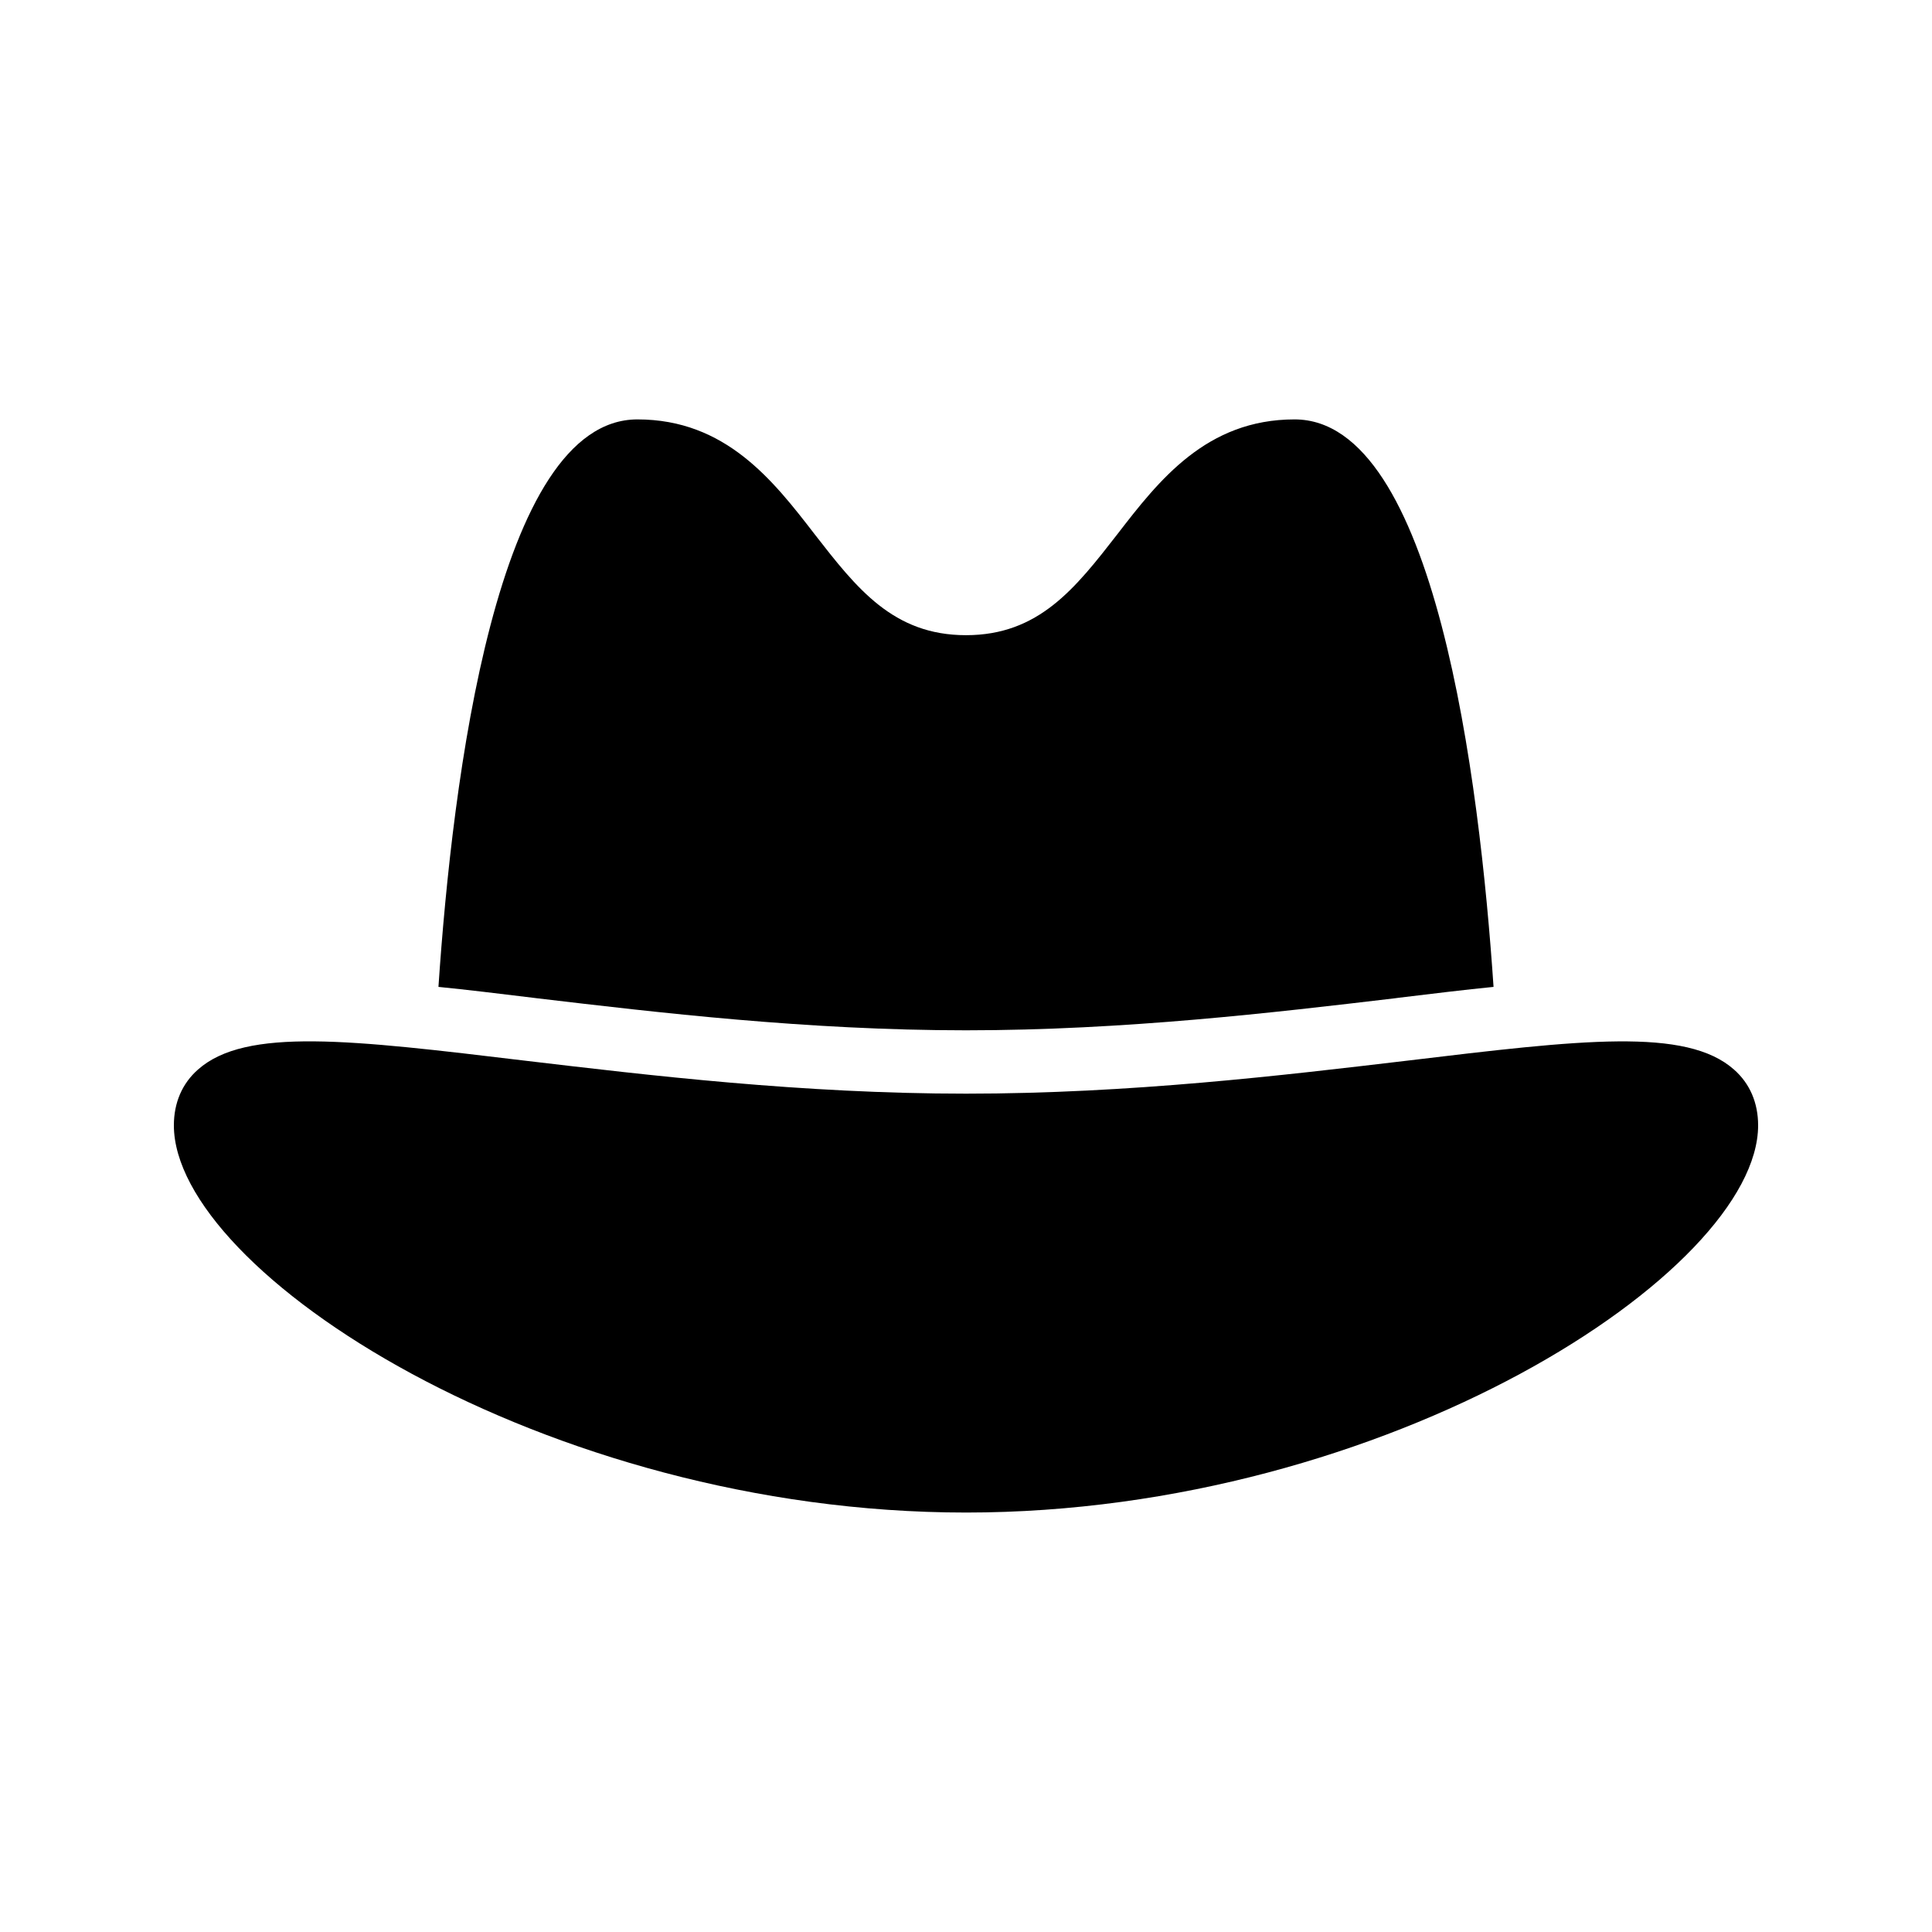
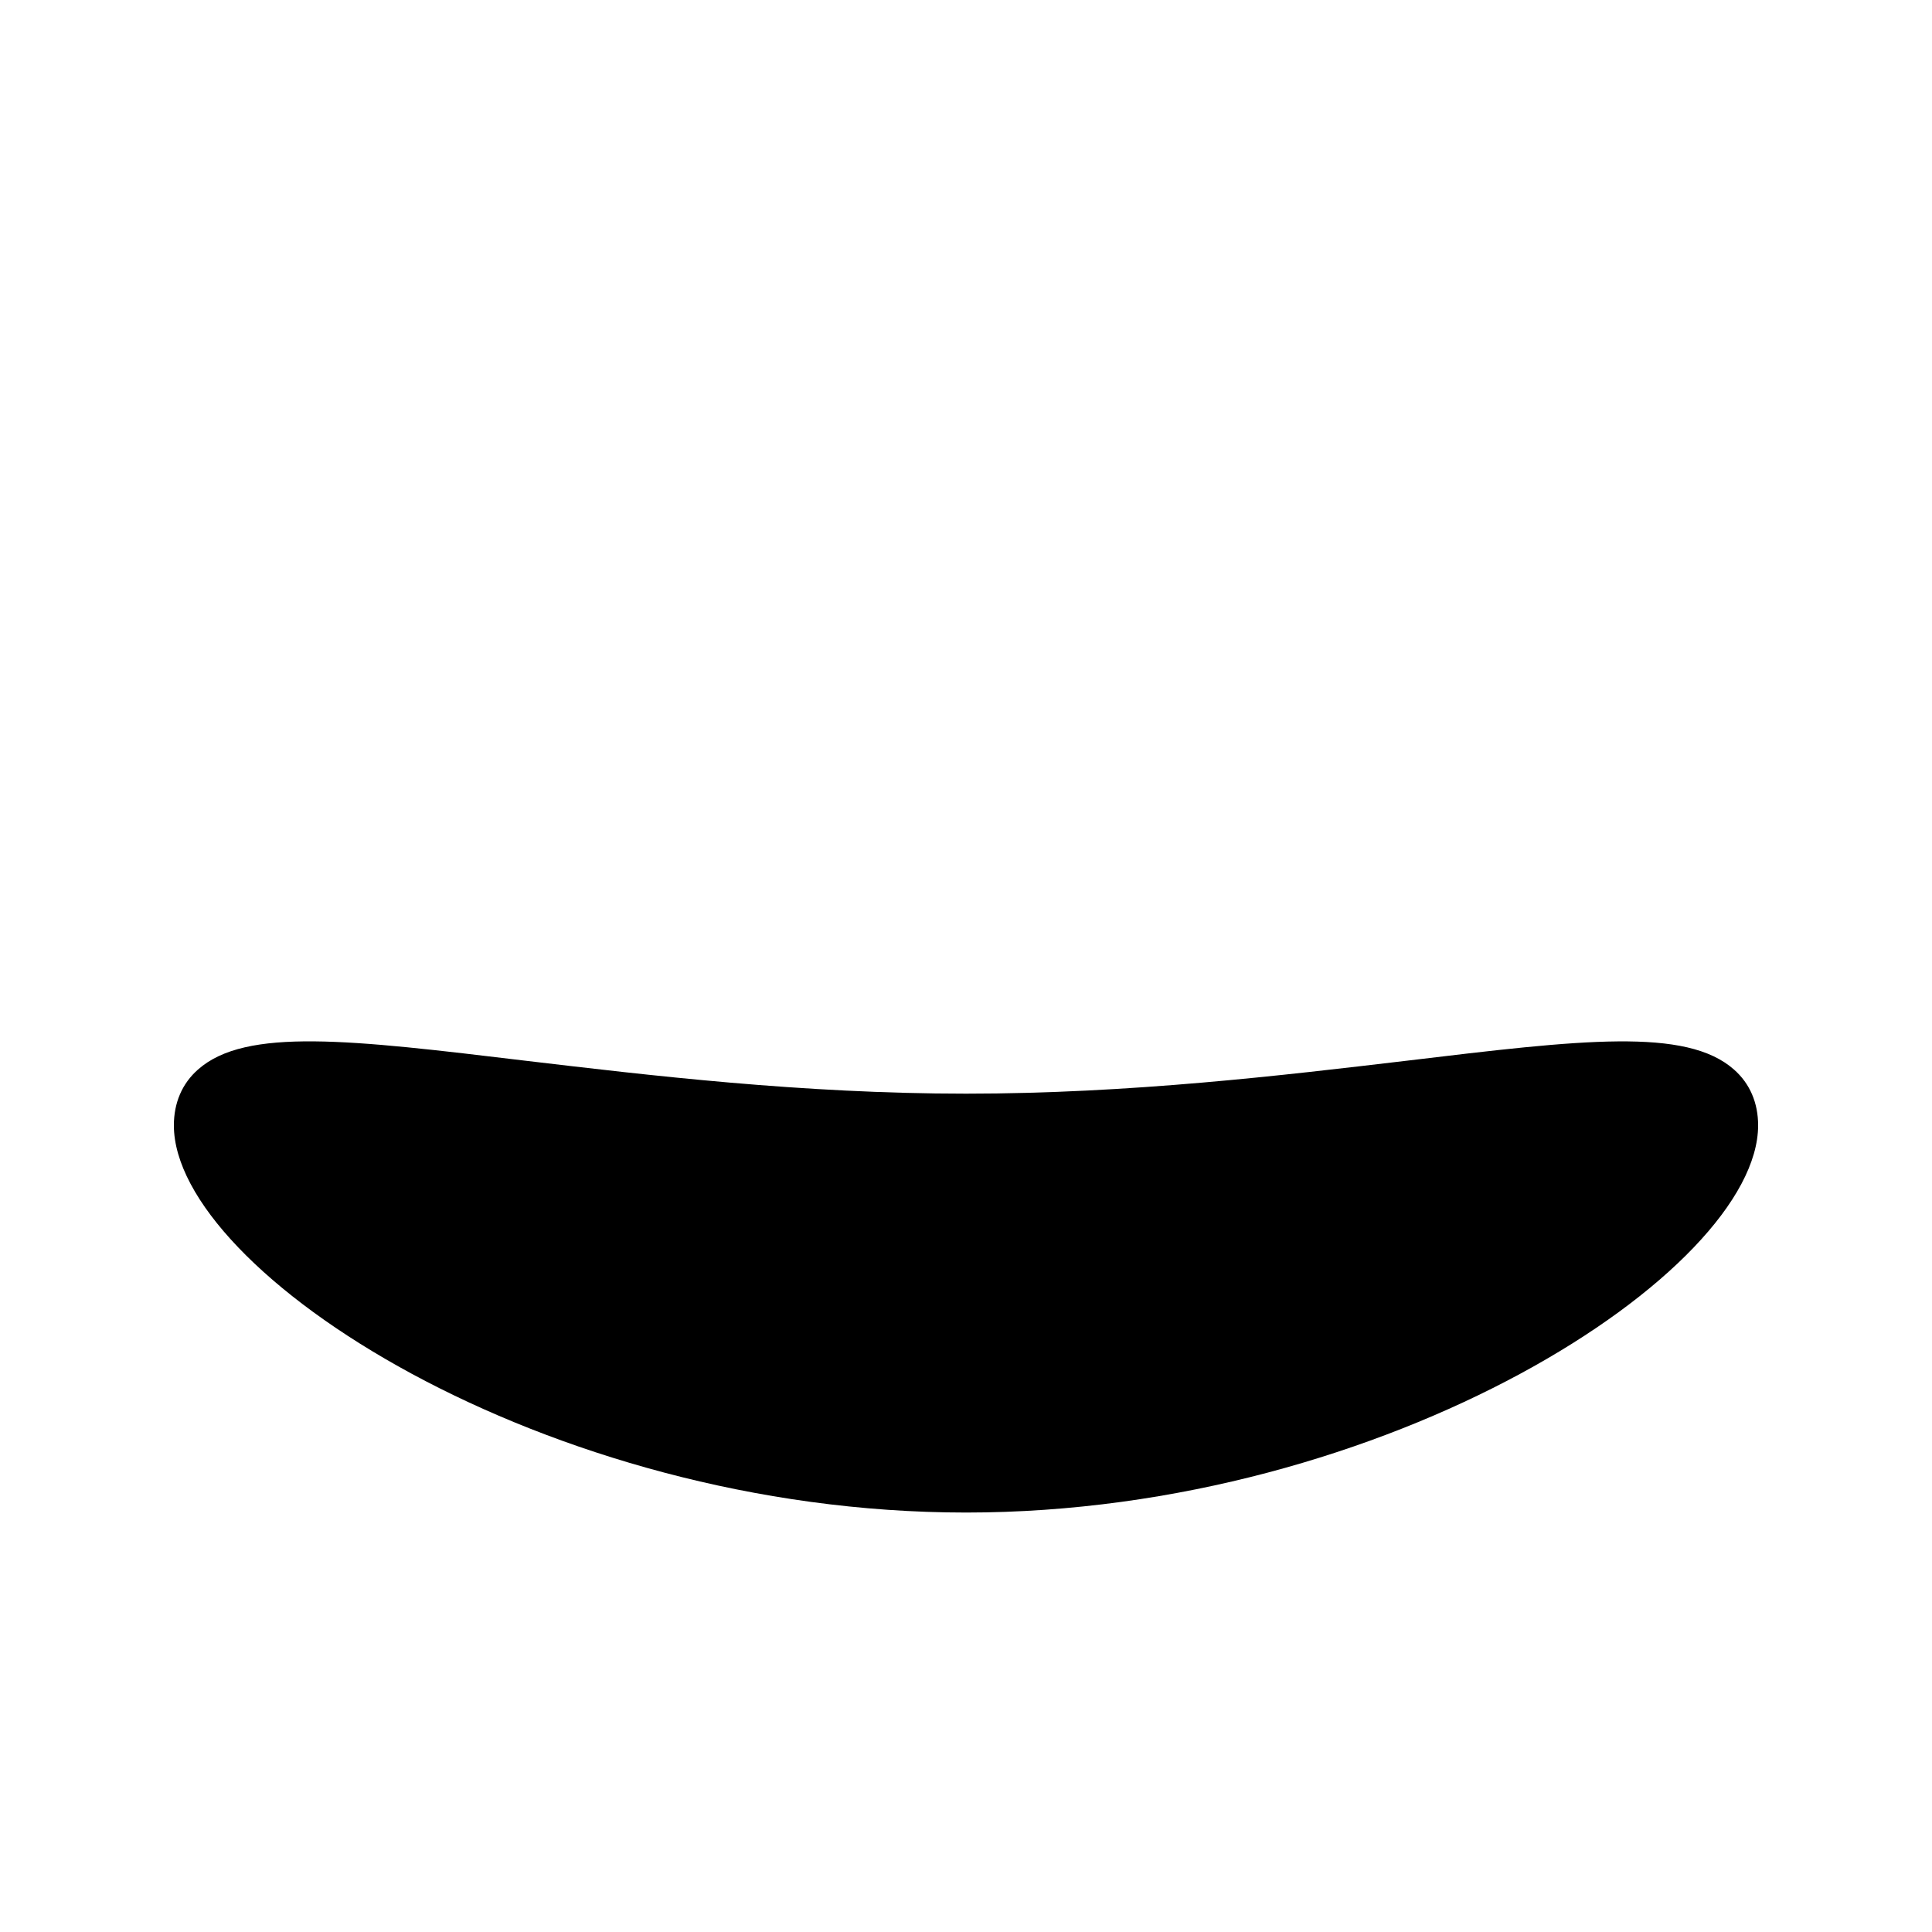
<svg xmlns="http://www.w3.org/2000/svg" fill="#000000" width="800px" height="800px" version="1.1" viewBox="144 144 512 512">
  <g>
-     <path d="m400 544.84c111.85 0 209.92-63.898 209.92-102.61 0-5.961-2.184-11.082-6.383-14.777-12.68-11.25-40.555-7.894-86.738-2.352-32.664 3.863-73.309 8.73-116.8 8.73-43.496 0-84.137-4.871-116.8-8.734-46.184-5.543-74.059-8.902-86.738 2.352-4.199 3.699-6.383 8.82-6.383 14.781 0 38.711 98.074 102.61 209.92 102.61z" />
-     <path d="m286.39 408.56c31.906 3.777 71.625 8.48 113.61 8.48s81.699-4.703 113.61-8.48l1.258-0.168c8.984-1.09 17.297-2.098 24.938-2.856-3.695-54.828-15.449-150.39-52.73-150.39-23.344 0-35.938 16.121-46.938 30.395-11.168 14.359-20.824 26.789-40.137 26.789s-28.969-12.426-40.137-26.785c-11-14.277-23.598-30.398-46.941-30.398-37.281 0-49.039 95.555-52.73 150.39 7.641 0.758 15.871 1.766 24.855 2.856z" />
+     <path d="m400 544.84c111.85 0 209.92-63.898 209.92-102.61 0-5.961-2.184-11.082-6.383-14.777-12.68-11.25-40.555-7.894-86.738-2.352-32.664 3.863-73.309 8.73-116.8 8.73-43.496 0-84.137-4.871-116.8-8.734-46.184-5.543-74.059-8.902-86.738 2.352-4.199 3.699-6.383 8.82-6.383 14.781 0 38.711 98.074 102.61 209.92 102.61" />
  </g>
</svg>